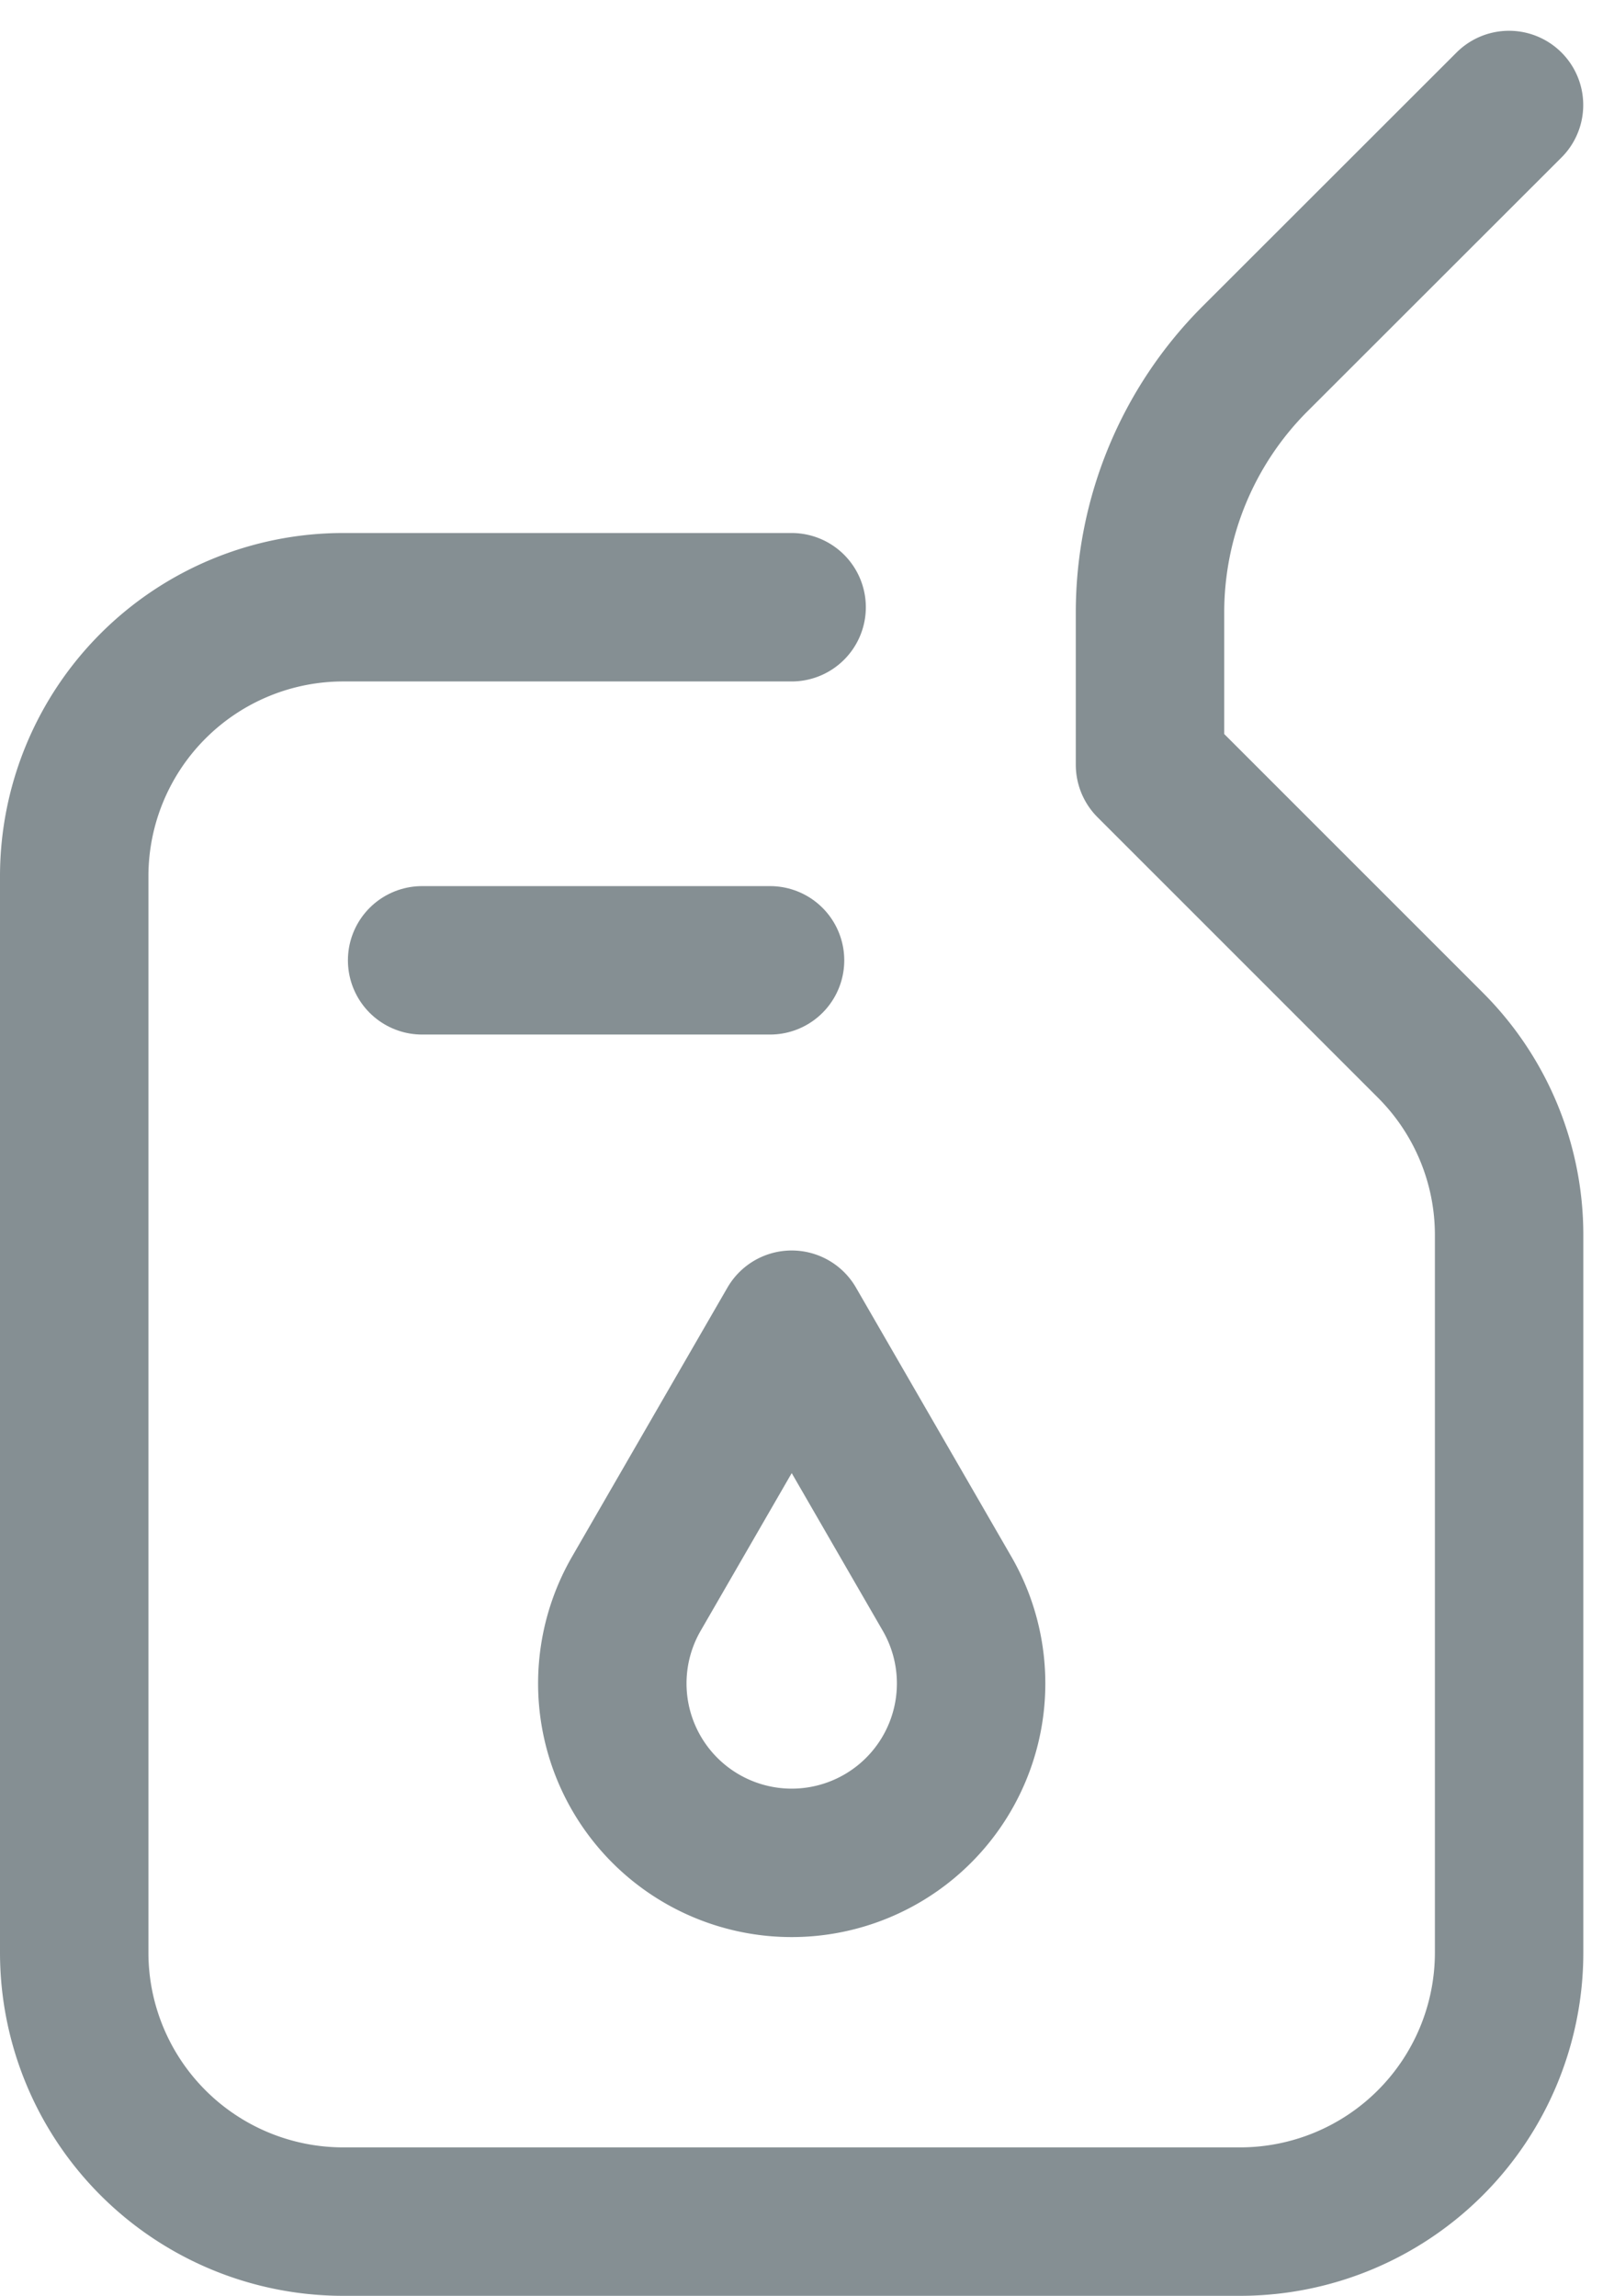
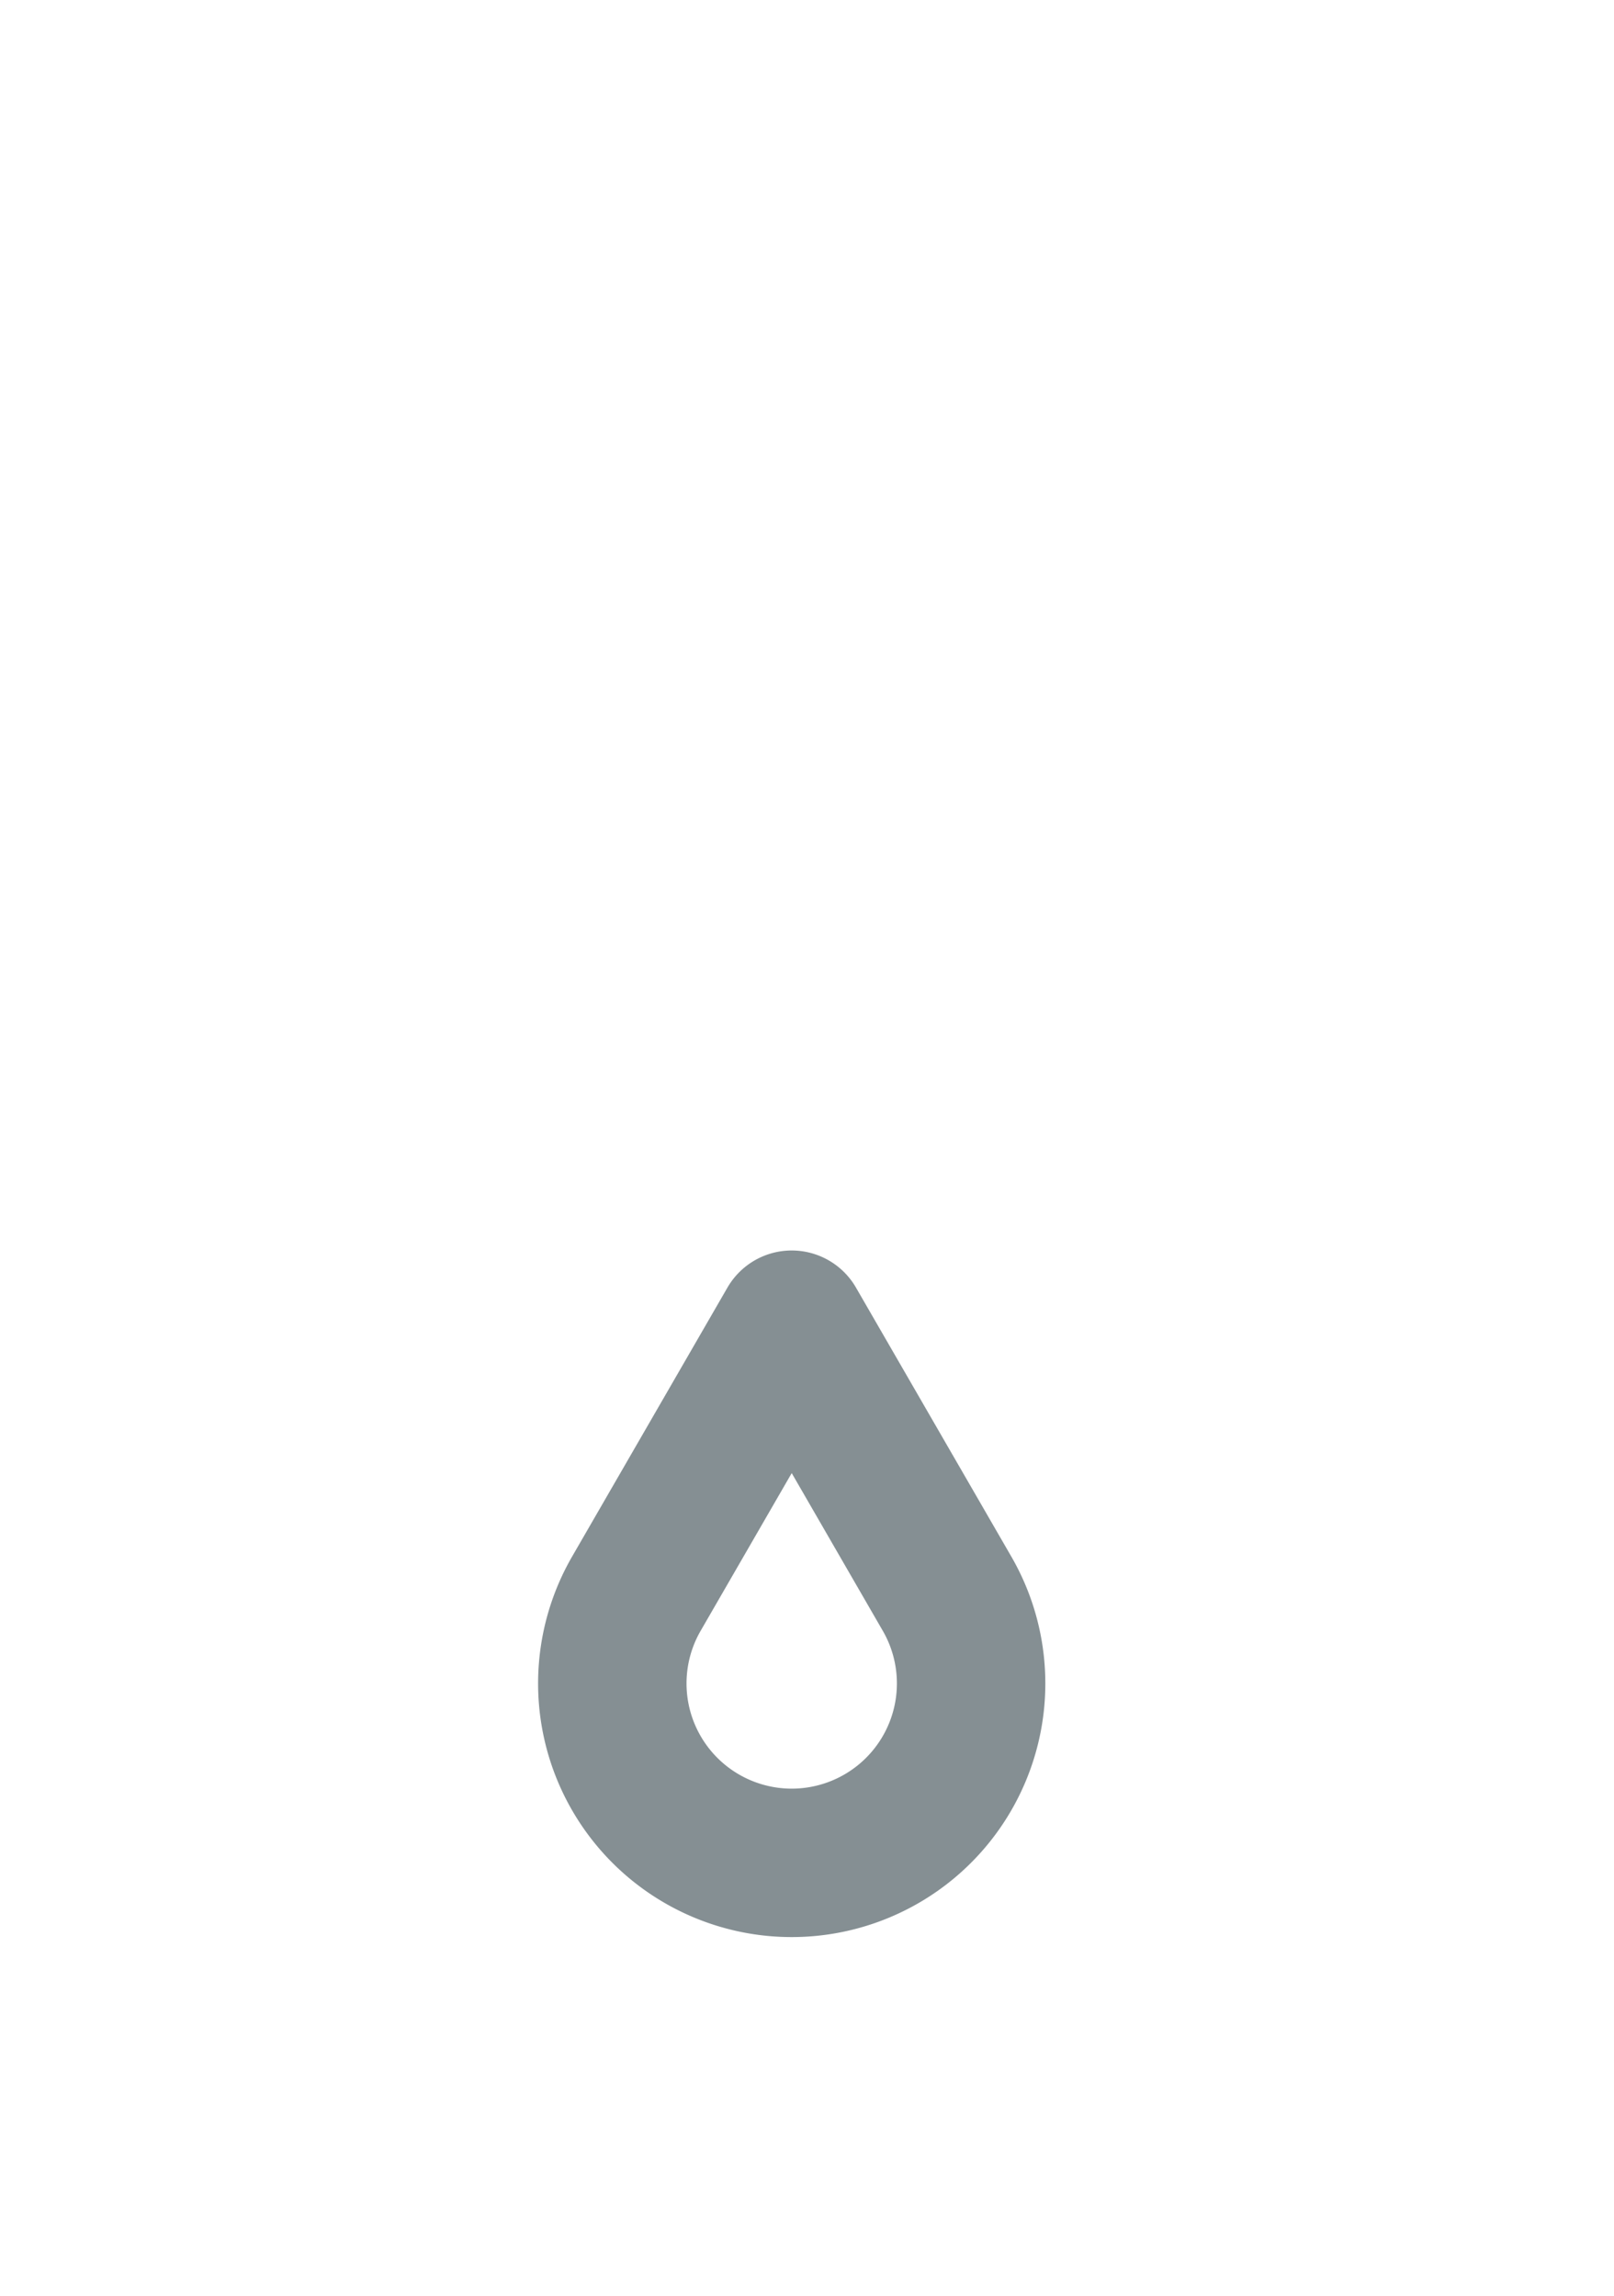
<svg xmlns="http://www.w3.org/2000/svg" width="16.311" height="23.199" viewBox="0 0 16.311 23.199">
  <g id="Fuel_1_" transform="translate(0.75 1.061)">
-     <path id="Path_154" data-name="Path 154" d="M103.25,25.075H98.719A2.719,2.719,0,0,0,96,27.794V38.669a2.719,2.719,0,0,0,2.719,2.719h9.063a2.719,2.719,0,0,0,2.719-2.719v-7.25a2.71,2.71,0,0,0-.8-1.923l-2.829-2.829V25.127a3.625,3.625,0,0,1,1.062-2.563L110.5,20" transform="translate(-96 -20)" fill="none" stroke="#858f93" stroke-linecap="round" stroke-linejoin="round" stroke-width="1.5" />
    <path id="Path_155" data-name="Path 155" d="M217.813,292l1.571,2.72a1.813,1.813,0,1,1-3.142,0l1.571-2.72" transform="translate(-210.562 -279.675)" fill="none" stroke="#858f93" stroke-linecap="round" stroke-linejoin="round" stroke-width="1.5" />
-     <line id="Line_64" data-name="Line 64" x1="3.516" transform="translate(3.516 8.643)" fill="none" stroke="#858f93" stroke-linecap="round" stroke-linejoin="round" stroke-width="1.5" />
  </g>
</svg>